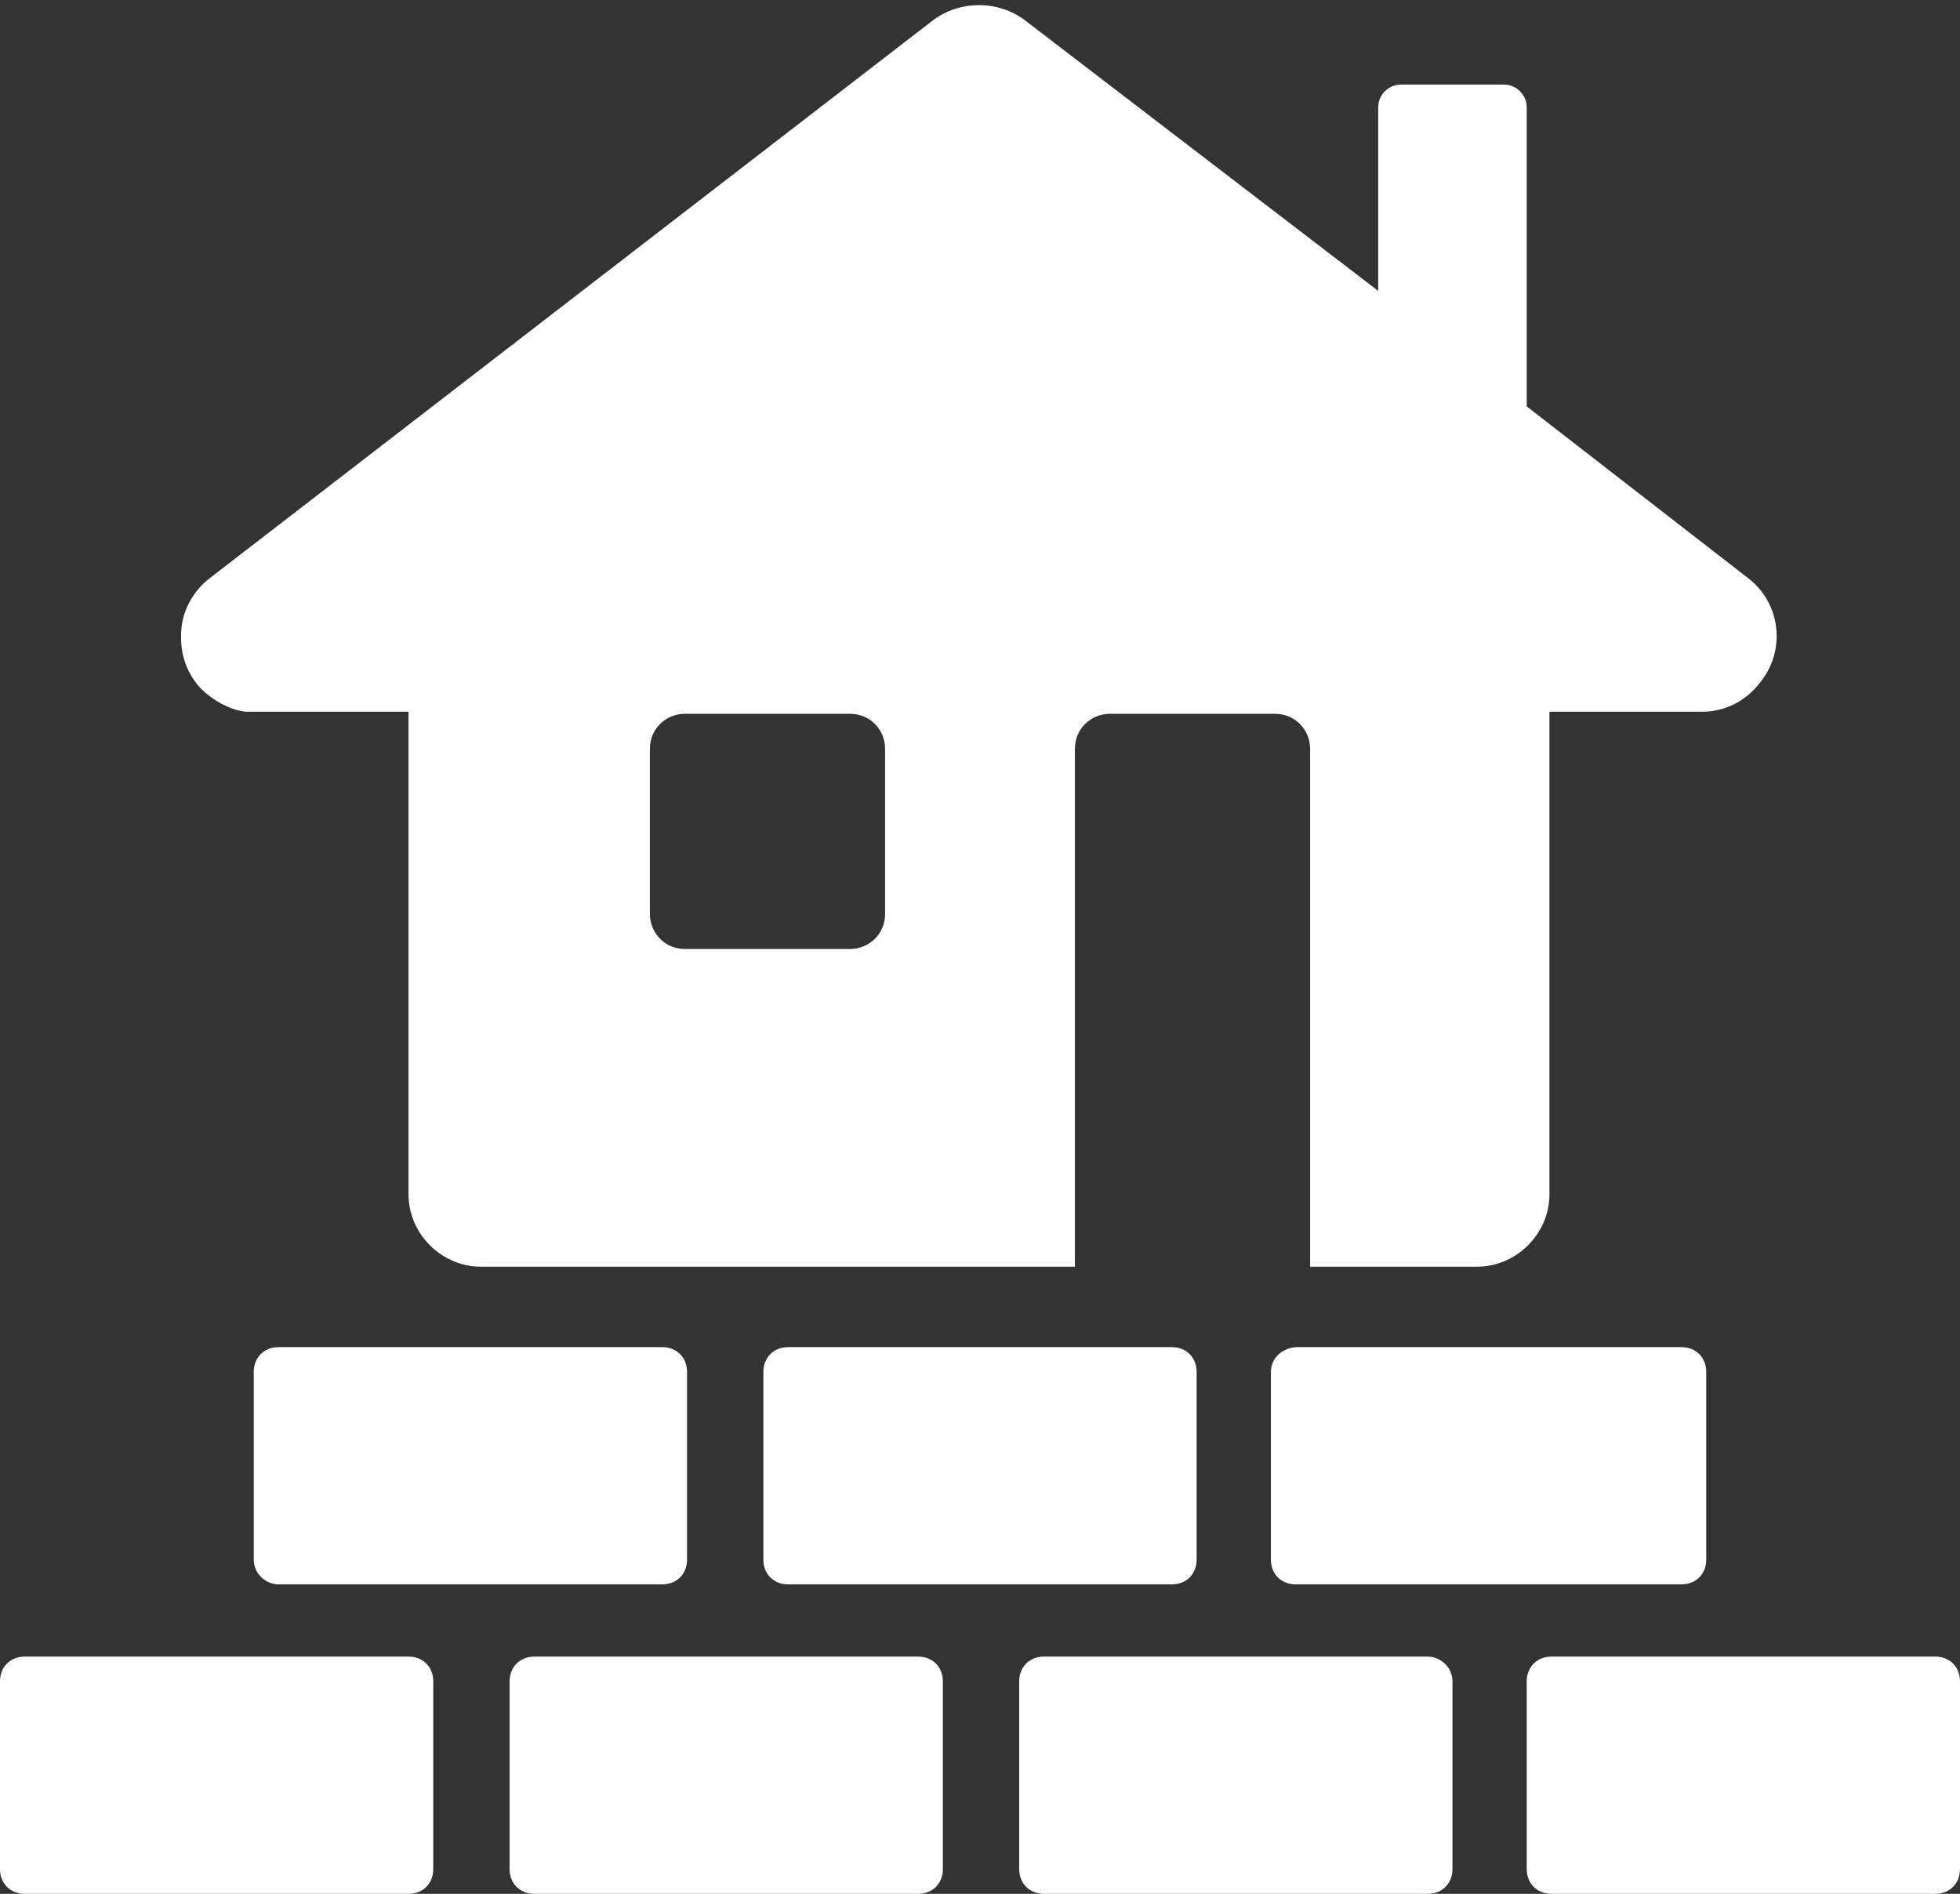
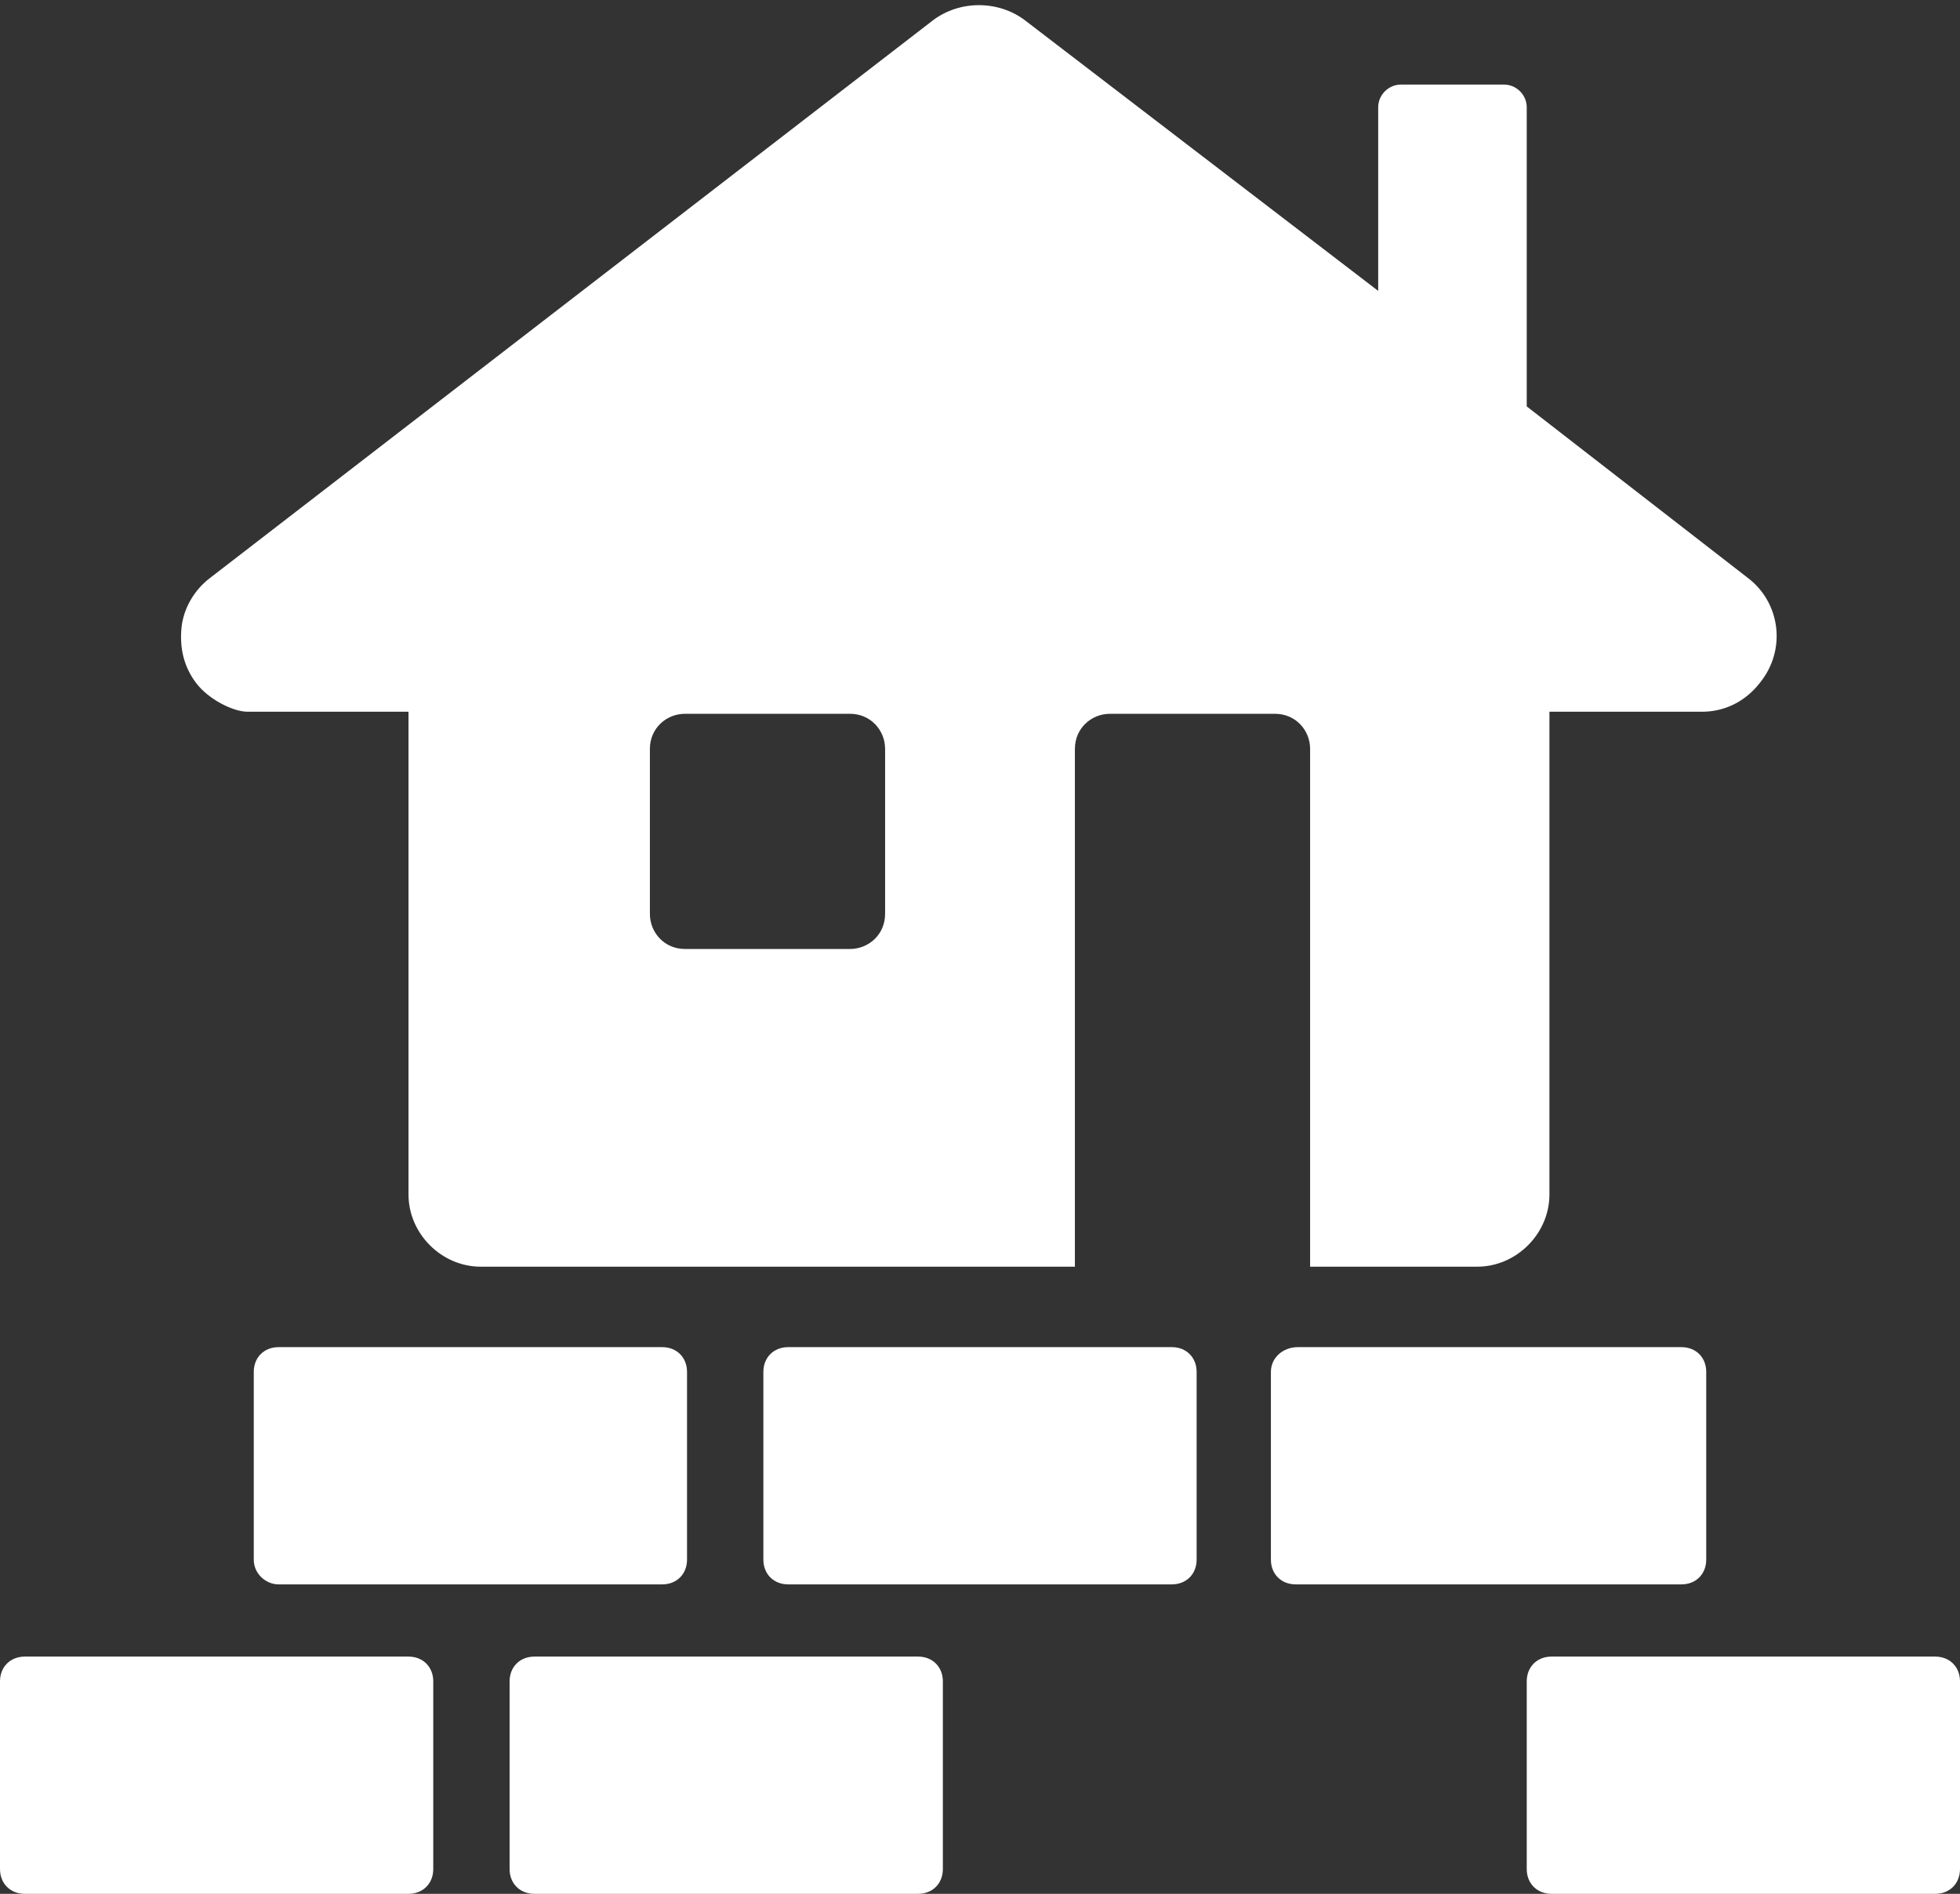
<svg xmlns="http://www.w3.org/2000/svg" fill="#ffffff" height="91.8" preserveAspectRatio="xMidYMid meet" version="1" viewBox="2.5 4.0 95.0 91.8" width="95" zoomAndPan="magnify">
  <rect x="2.5" y="4.0" width="95.0" height="91.8" fill="#333333" stroke="none" />
  <g>
    <g id="change1_2">
      <path d="M16,80.8h18.6c0.7,0,1.2-0.5,1.2-1.2v-9.1c0-0.7-0.5-1.2-1.2-1.2H16c-0.7,0-1.2,0.5-1.2,1.2v9.1 C14.8,80.3,15.4,80.8,16,80.8z" />
      <path d="M40.7,69.3c-0.7,0-1.2,0.5-1.2,1.2v9.1c0,0.7,0.5,1.2,1.2,1.2h18.6c0.7,0,1.2-0.5,1.2-1.2v-9.1c0-0.7-0.5-1.2-1.2-1.2 H40.7z" />
      <path d="M64.1,70.5v9.1c0,0.7,0.5,1.2,1.2,1.2H84c0.7,0,1.2-0.5,1.2-1.2v-9.1c0-0.7-0.5-1.2-1.2-1.2H65.4 C64.7,69.3,64.1,69.8,64.1,70.5z" />
      <path d="M22.3,84.3H3.7c-0.7,0-1.2,0.5-1.2,1.2v9.1c0,0.7,0.5,1.2,1.2,1.2h18.6c0.7,0,1.2-0.5,1.2-1.2v-9.1 C23.5,84.8,23,84.3,22.3,84.3z" />
      <path d="M47,84.3H28.4c-0.7,0-1.2,0.5-1.2,1.2v9.1c0,0.7,0.5,1.2,1.2,1.2H47c0.7,0,1.2-0.5,1.2-1.2v-9.1 C48.2,84.8,47.7,84.3,47,84.3z" />
-       <path d="M71.7,84.3H53.1c-0.7,0-1.2,0.5-1.2,1.2v9.1c0,0.7,0.5,1.2,1.2,1.2h18.6c0.7,0,1.2-0.5,1.2-1.2v-9.1 C72.9,84.8,72.3,84.3,71.7,84.3z" />
      <path d="M96.3,84.3H77.7c-0.7,0-1.2,0.5-1.2,1.2v9.1c0,0.7,0.5,1.2,1.2,1.2h18.6c0.7,0,1.2-0.5,1.2-1.2v-9.1 C97.5,84.8,97,84.3,96.3,84.3z" />
    </g>
    <g id="change1_1">
      <path d="M87.2,32l-10.7-8.3V9.2c0-0.6-0.5-1.1-1.1-1.1h-5c-0.6,0-1.1,0.5-1.1,1.1v8.9L52.2,5c-1.3-1-3.2-1-4.5,0l-35,27 c-0.8,0.6-1.3,1.5-1.4,2.4c-0.1,1,0.1,1.9,0.7,2.7c0.6,0.8,1.8,1.4,2.5,1.4h7.8v23.4c0,1.9,1.6,3.5,3.5,3.5h28.8V40.3 c0-1,0.8-1.7,1.7-1.7h8c1,0,1.7,0.8,1.7,1.7v25.1h8.1c1.9,0,3.5-1.6,3.5-3.5V38.5H85c1.1,0,2.1-0.5,2.8-1.4 C89.1,35.5,88.8,33.2,87.2,32z M45.4,48.3c0,1-0.8,1.7-1.7,1.7h-8c-1,0-1.7-0.8-1.7-1.7v-8c0-1,0.8-1.7,1.7-1.7h8 c1,0,1.7,0.8,1.7,1.7V48.3z" />
    </g>
  </g>
</svg>